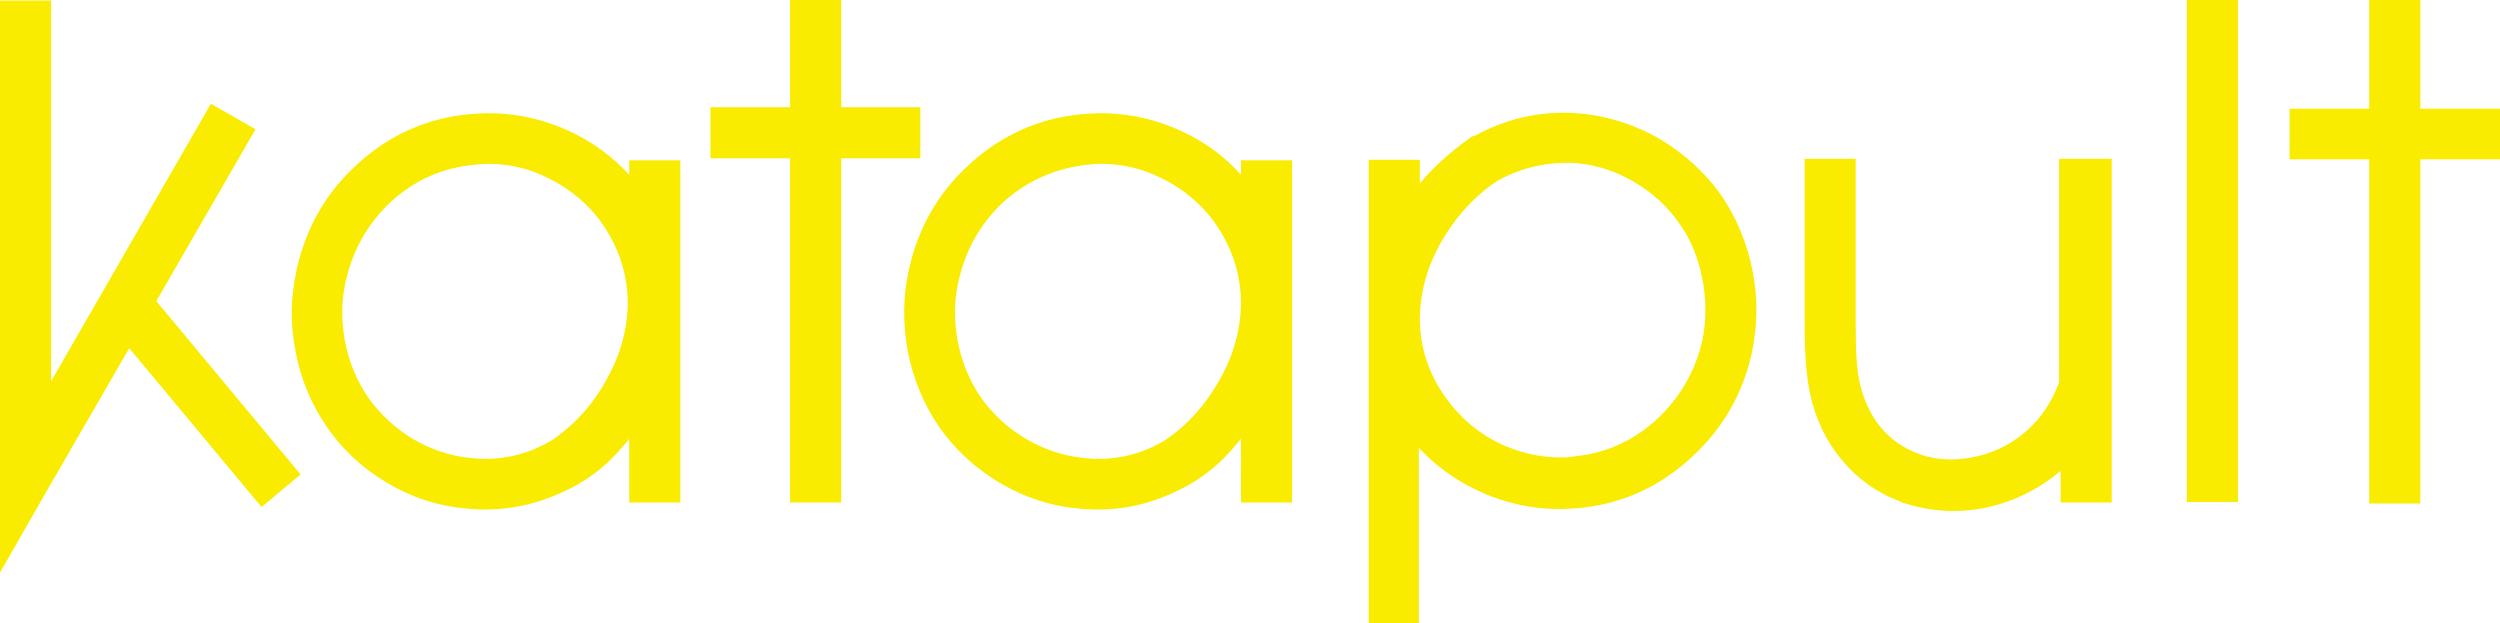
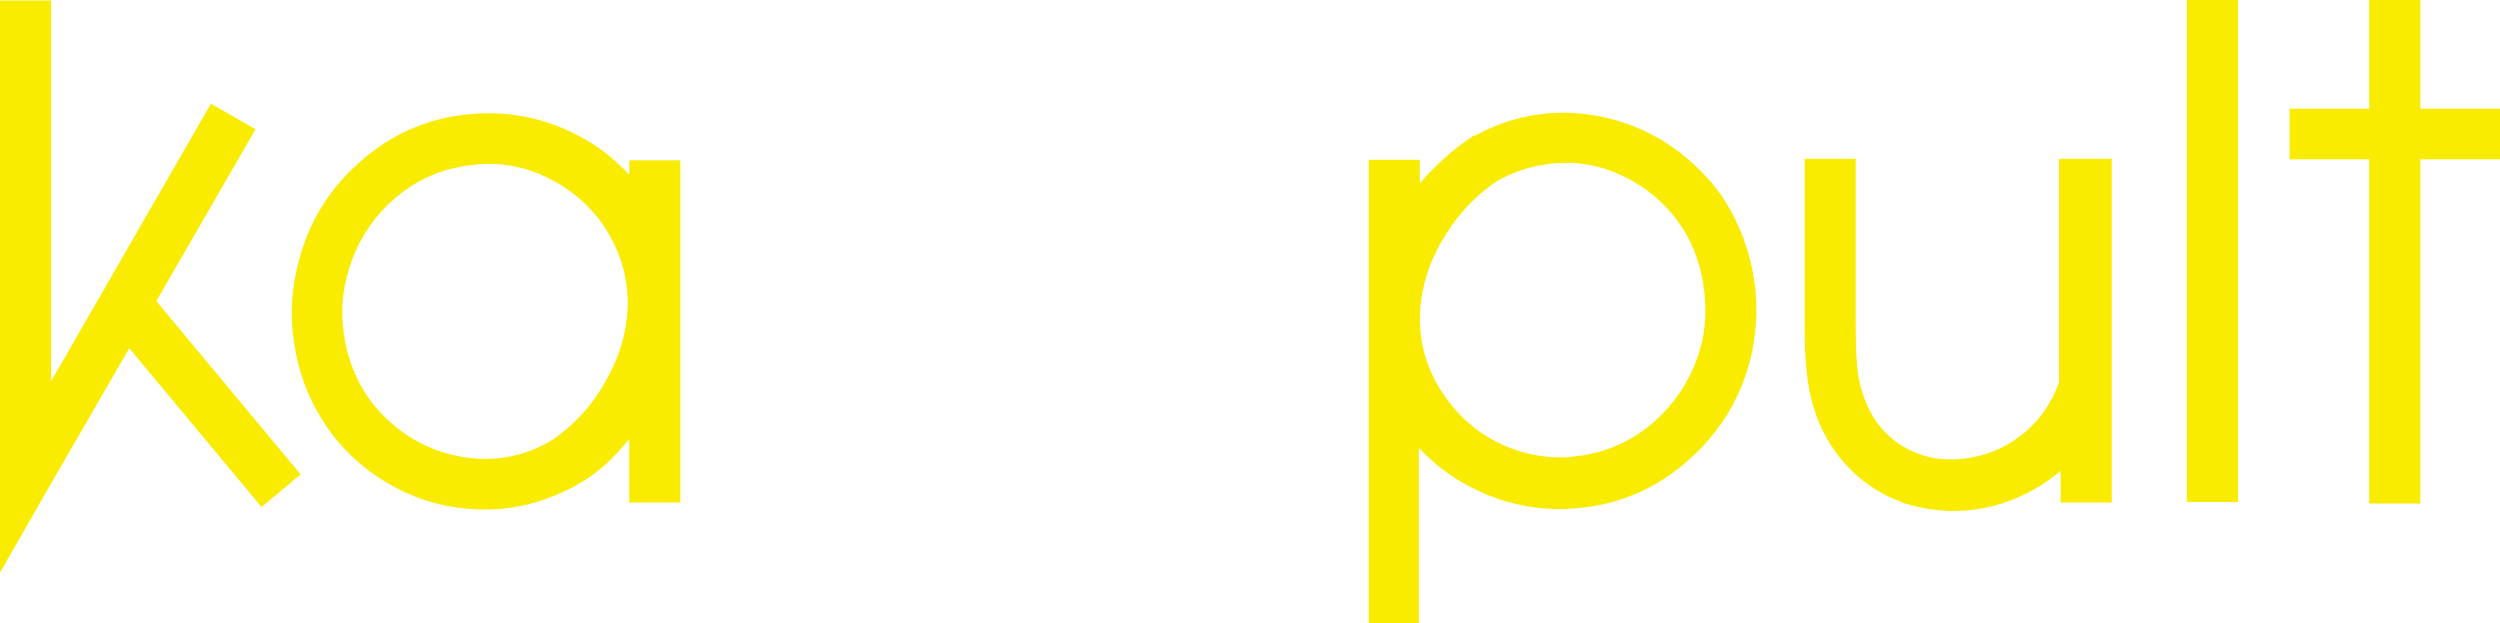
<svg xmlns="http://www.w3.org/2000/svg" version="1.1" x="0px" y="0px" viewBox="0 0 499 124.4" style="enable-background:new 0 0 499 124.4;" xml:space="preserve">
  <style type="text/css">
	.st0{fill-rule:evenodd;clip-rule:evenodd;fill:#F9EC00;}
</style>
  <g id="Layer_1">
    <g>
      <g id="Page-1">
        <g id="katapult">
          <path id="Fill-1" class="st0" d="M97.4,32.7c-1,0-1.9,0.1-2.8,0.2C88.2,33.5,82.7,36,78,40.3c-4.6,4.3-7.6,9.6-9,15.9      c-0.9,3.9-0.9,8-0.1,12.1c0.8,4.1,2.4,7.9,4.7,11.2c2.3,3.2,5.3,6,8.8,8.1c3.6,2.1,7.4,3.4,11.4,3.8c1,0.1,2,0.2,3,0.2      c4.7,0,9.1-1.2,13.3-3.7c4.6-3.1,8.4-7.3,11.1-12.4c2.8-5,4.1-10.2,4.1-15.3c-0.1-5.3-1.6-10.1-4.4-14.5      c-2.8-4.4-6.7-7.8-11.4-10.1C105.7,33.6,101.6,32.7,97.4,32.7L97.4,32.7z M96.6,101.7c-1.2,0-2.5-0.1-3.7-0.2      c-5.5-0.5-10.7-2.2-15.6-5.1c-4.9-2.9-8.9-6.6-12-11.1c-3.1-4.5-5.3-9.6-6.3-15.1c-1.1-5.5-1-11,0.2-16.3      c1.8-8.3,5.8-15.4,12.1-21.1c6.3-5.8,13.8-9.2,22.3-10c1.2-0.1,2.6-0.2,3.9-0.2c5.8,0,11.4,1.3,16.6,3.8      c4.4,2.1,8.2,4.9,11.5,8.5v-2.9h10.2v68.3h-10.2V87.6c-3,3.6-5.6,6.5-11,9.5C108.4,100.3,102.9,101.7,96.6,101.7L96.6,101.7z" />
-           <path id="Fill-3" class="st0" d="M219.7,32.7c-1,0-1.9,0.1-2.8,0.2c-6.3,0.7-11.9,3.2-16.6,7.4c-4.6,4.3-7.6,9.6-9,15.9      c-0.9,3.9-0.9,8-0.1,12.1c0.8,4.1,2.4,7.9,4.7,11.2c2.3,3.2,5.3,6,8.9,8.1c3.6,2.1,7.4,3.4,11.4,3.8c1,0.1,2,0.2,3,0.2      c4.7,0,9.1-1.2,13.3-3.7c4.6-3.1,8.3-7.3,11.1-12.4c2.8-5,4.1-10.2,4.1-15.3c-0.1-5.3-1.6-10.1-4.4-14.5      c-2.8-4.4-6.7-7.8-11.4-10.1C228,33.6,223.9,32.7,219.7,32.7 M218.9,101.7c-1.2,0-2.5-0.1-3.7-0.2c-5.5-0.5-10.7-2.2-15.6-5.1      c-4.9-2.9-8.9-6.6-12.1-11.1c-3.1-4.5-5.2-9.6-6.3-15.1c-1-5.5-1-11,0.2-16.3c1.8-8.3,5.8-15.4,12.1-21.1      c6.3-5.8,13.9-9.2,22.3-10c1.2-0.1,2.5-0.2,3.9-0.2c5.8,0,11.4,1.3,16.6,3.8c4.4,2.1,8.2,4.9,11.4,8.5v-2.9h10.2v68.3h-10.2      V87.6c-3,3.6-5.6,6.5-11,9.5C230.7,100.3,225.2,101.7,218.9,101.7" />
          <polygon id="Fill-5" class="st0" points="0,0.1 10.2,0.1 10.2,76.1 42.1,20.7 51,25.8 31.2,60.1 60,94.7 52.2,101.2 25.8,69.5       9.5,97.7 0,114.3     " />
          <polygon id="Fill-7" class="st0" points="472.9,100.5 472.9,31.8 457,31.8 457,21.7 472.9,21.7 472.9,0 483.1,0 483.1,21.7       499,21.7 499,31.8 483.1,31.8 483.1,100.5     " />
-           <polygon id="Fill-10" class="st0" points="157.7,100.3 157.7,31.6 141.8,31.6 141.8,21.4 157.7,21.4 157.7,0 167.9,0       167.9,21.4 183.7,21.4 183.7,31.6 167.9,31.6 167.9,100.3     " />
          <path id="Fill-13" class="st0" d="M298.7,36.2c-4.7,3.2-8.4,7.4-11.2,12.4c-2.8,5-4.1,10.2-4.1,15.3v0.1      c0.1,5.2,1.6,10,4.5,14.4c2.9,4.4,6.7,7.8,11.4,10.1c3.8,1.8,7.9,2.8,12.1,2.8c1,0,1.9,0,2.8-0.2c6.3-0.6,11.8-3.1,16.5-7.4      c4.6-4.3,7.7-9.6,9.1-15.8c0.8-3.9,0.8-8,0-12.2c-0.8-4.1-2.3-7.9-4.6-11.1c-2.3-3.3-5.3-6.1-8.9-8.2c-3.5-2.1-7.3-3.4-11.3-3.8      c-0.9-0.1-1.9-0.1-2.8-0.1C307.4,32.6,302.9,33.8,298.7,36.2L298.7,36.2z M273.2,124.4V31.9h10.2v4.7c2.8-3.3,6.1-6.3,9.8-8.9      l0.9-0.6h0.3c5.6-3.1,11.6-4.6,17.8-4.6c1.2,0,2.5,0.1,3.7,0.2c5.5,0.6,10.7,2.3,15.5,5.1c4.8,2.9,8.9,6.6,12.1,11.1      c3.1,4.5,5.2,9.6,6.3,15.1c1.1,5.5,1,11-0.1,16.3c-1.8,8.3-5.9,15.4-12.2,21.1c-6.3,5.8-13.8,9.2-22.3,10      c-1.3,0.1-2.6,0.2-3.9,0.2c-5.8,0-11.4-1.3-16.6-3.8c-4.4-2.1-8.2-4.9-11.5-8.4v35H273.2z" />
          <polygon id="Fill-15" class="st0" points="436.5,100.2 446.7,100.2 446.7,0 436.5,0     " />
          <path id="Fill-17" class="st0" d="M411,31.7v44.6c-1.4,3.8-3.5,7.1-6.5,9.7c-3.3,2.9-7.1,4.7-11.5,5.4c-1.2,0.2-2.5,0.3-3.6,0.3      c-2.1,0-4.2-0.3-6.1-1c-3.2-1.1-5.8-2.9-7.9-5.4c-2-2.4-3.4-5.4-4.2-8.9c-0.6-2.5-0.8-6.3-0.8-11.4V31.7h-10.2v33.4      c0,5.8,0.4,10.3,1.1,13.5c1.1,5.2,3.3,9.6,6.4,13.3c3.1,3.7,7,6.5,11.6,8.2l0.1,0.1l0.9,0.3c2.9,0.9,5.9,1.4,9.1,1.5h0      c1.8,0,3.6-0.1,5.5-0.4c6.1-1,11.6-3.6,16.4-7.6v6.3h10.2V31.7H411z" />
        </g>
      </g>
    </g>
  </g>
  <g id="Layer_2">
</g>
</svg>